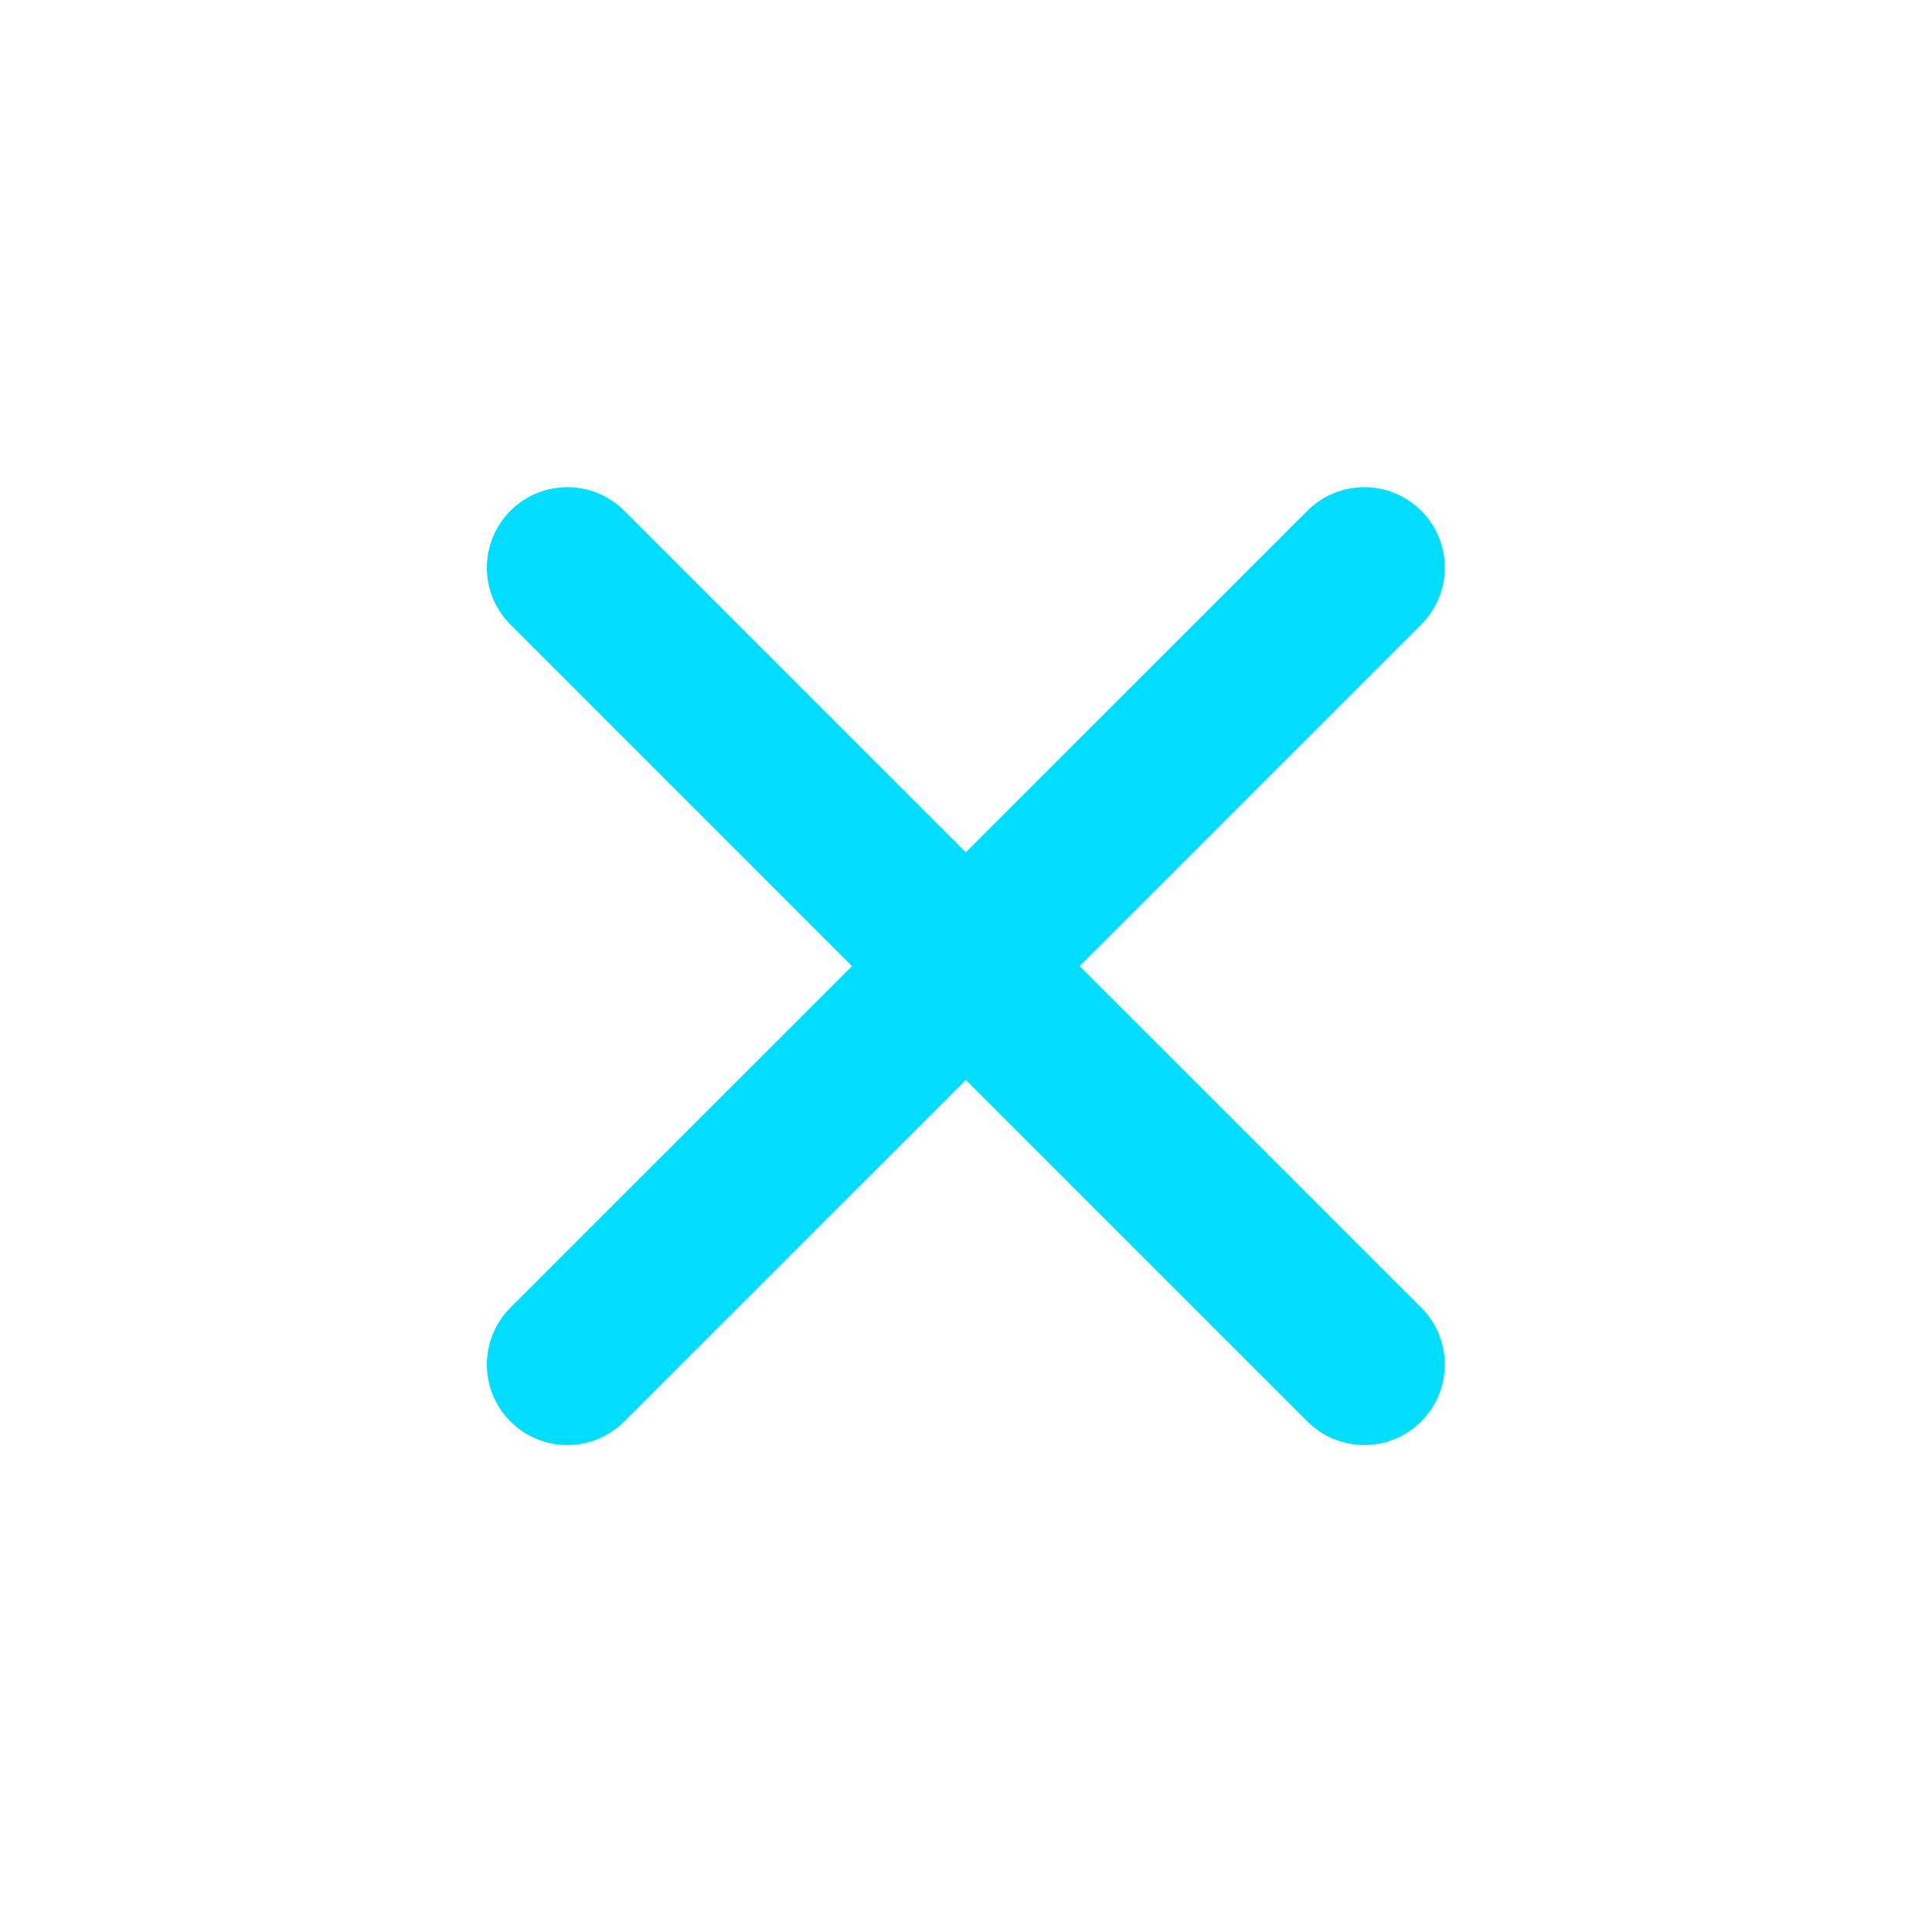
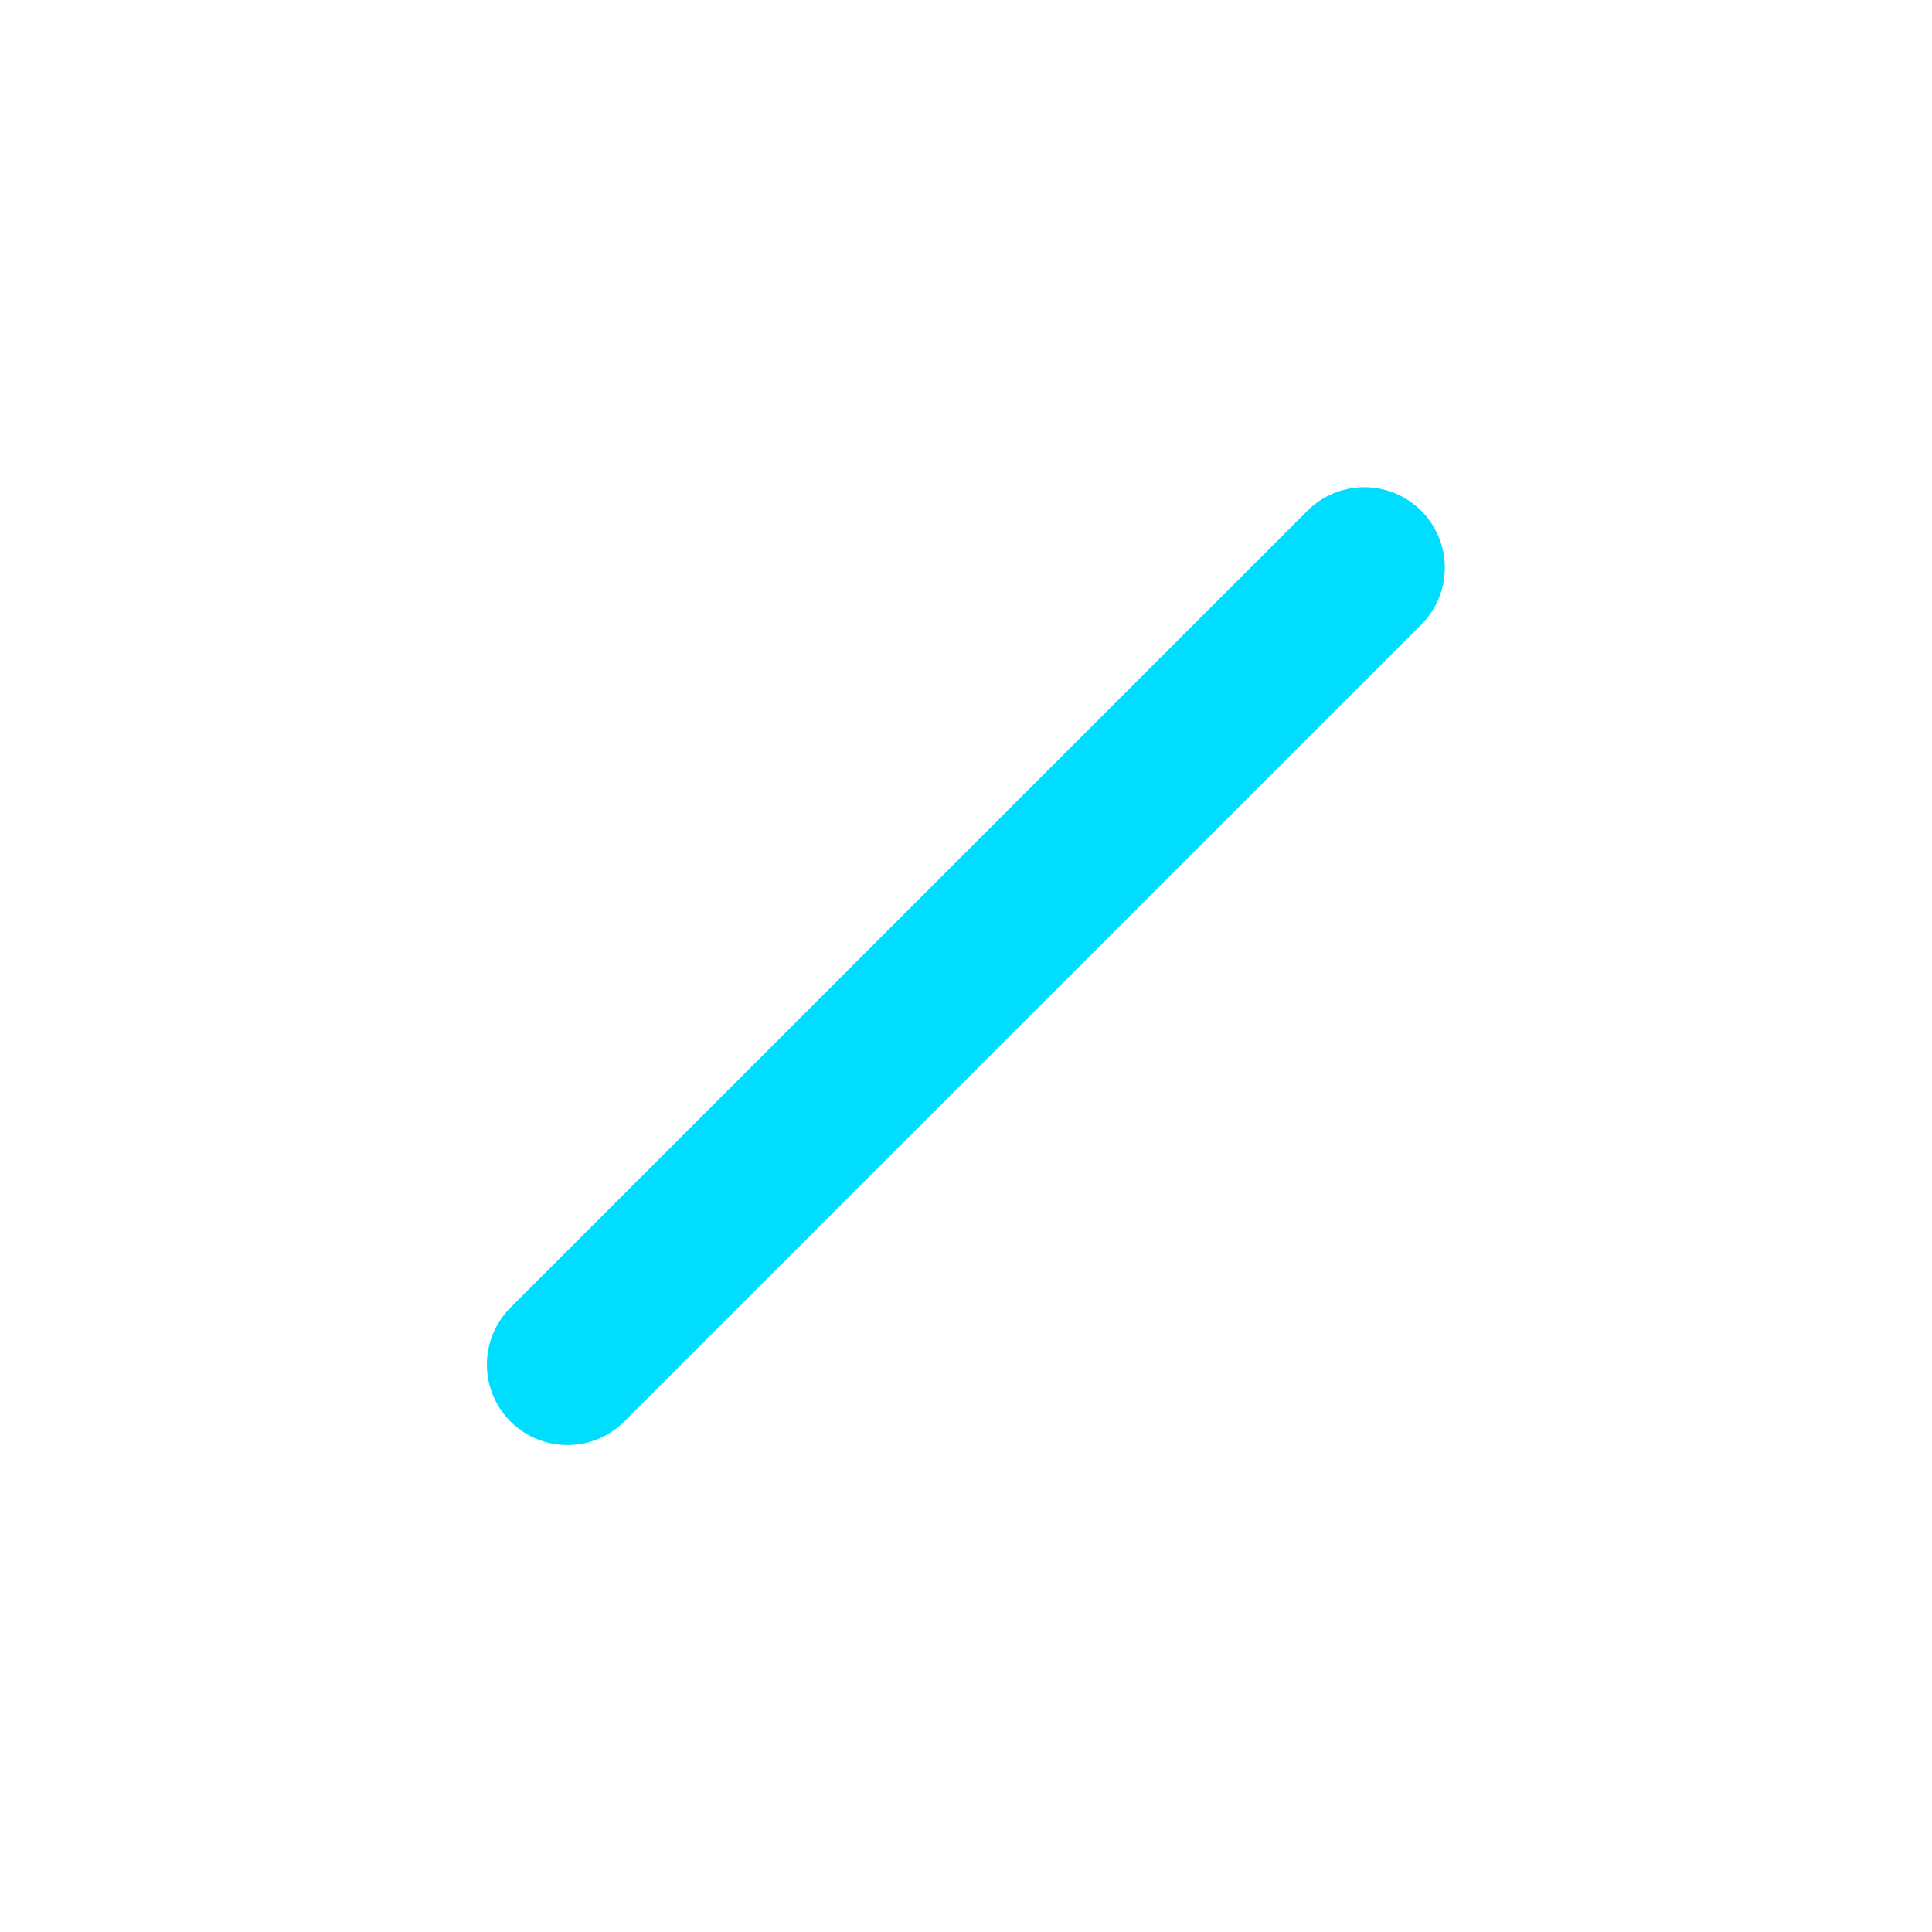
<svg xmlns="http://www.w3.org/2000/svg" width="24" height="24" viewBox="0 0 24 24" fill="none">
-   <path d="M16.948 7.052L7.048 16.951M7.048 7.052L16.948 16.951" stroke="#00DDFF" stroke-width="2" stroke-linecap="round" stroke-linejoin="round" />
+   <path d="M16.948 7.052L7.048 16.951M7.048 7.052" stroke="#00DDFF" stroke-width="2" stroke-linecap="round" stroke-linejoin="round" />
</svg>